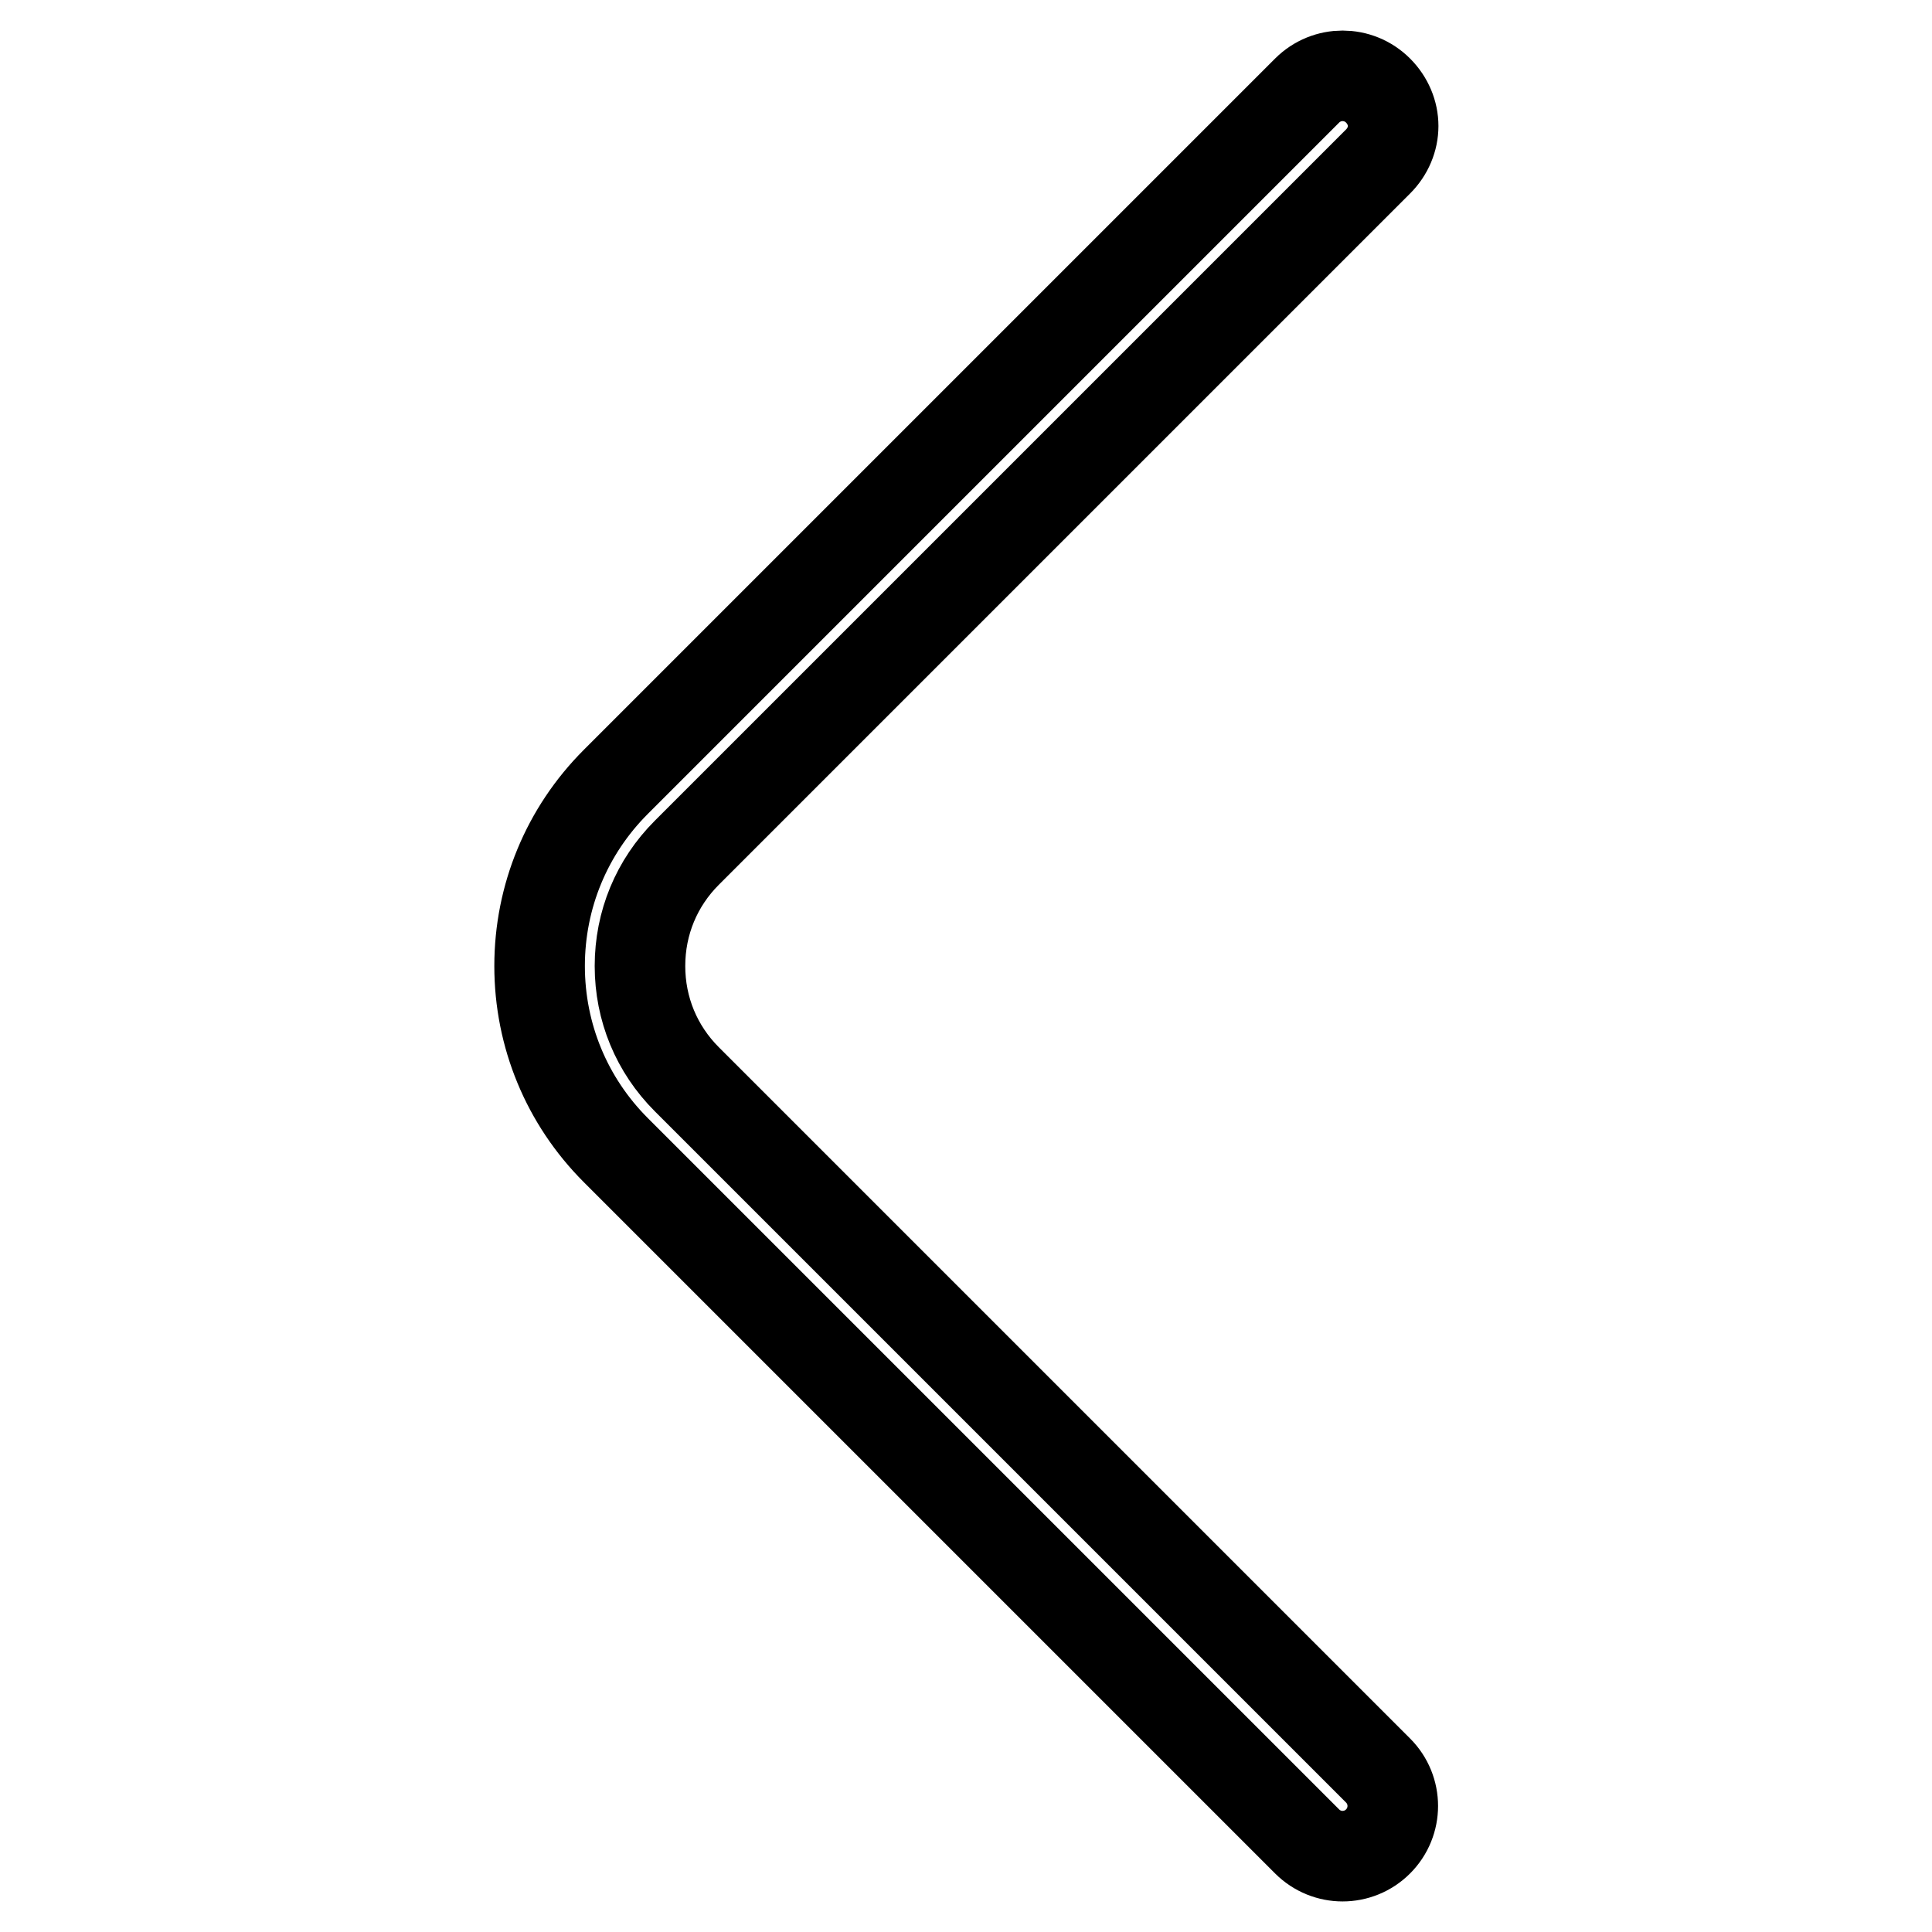
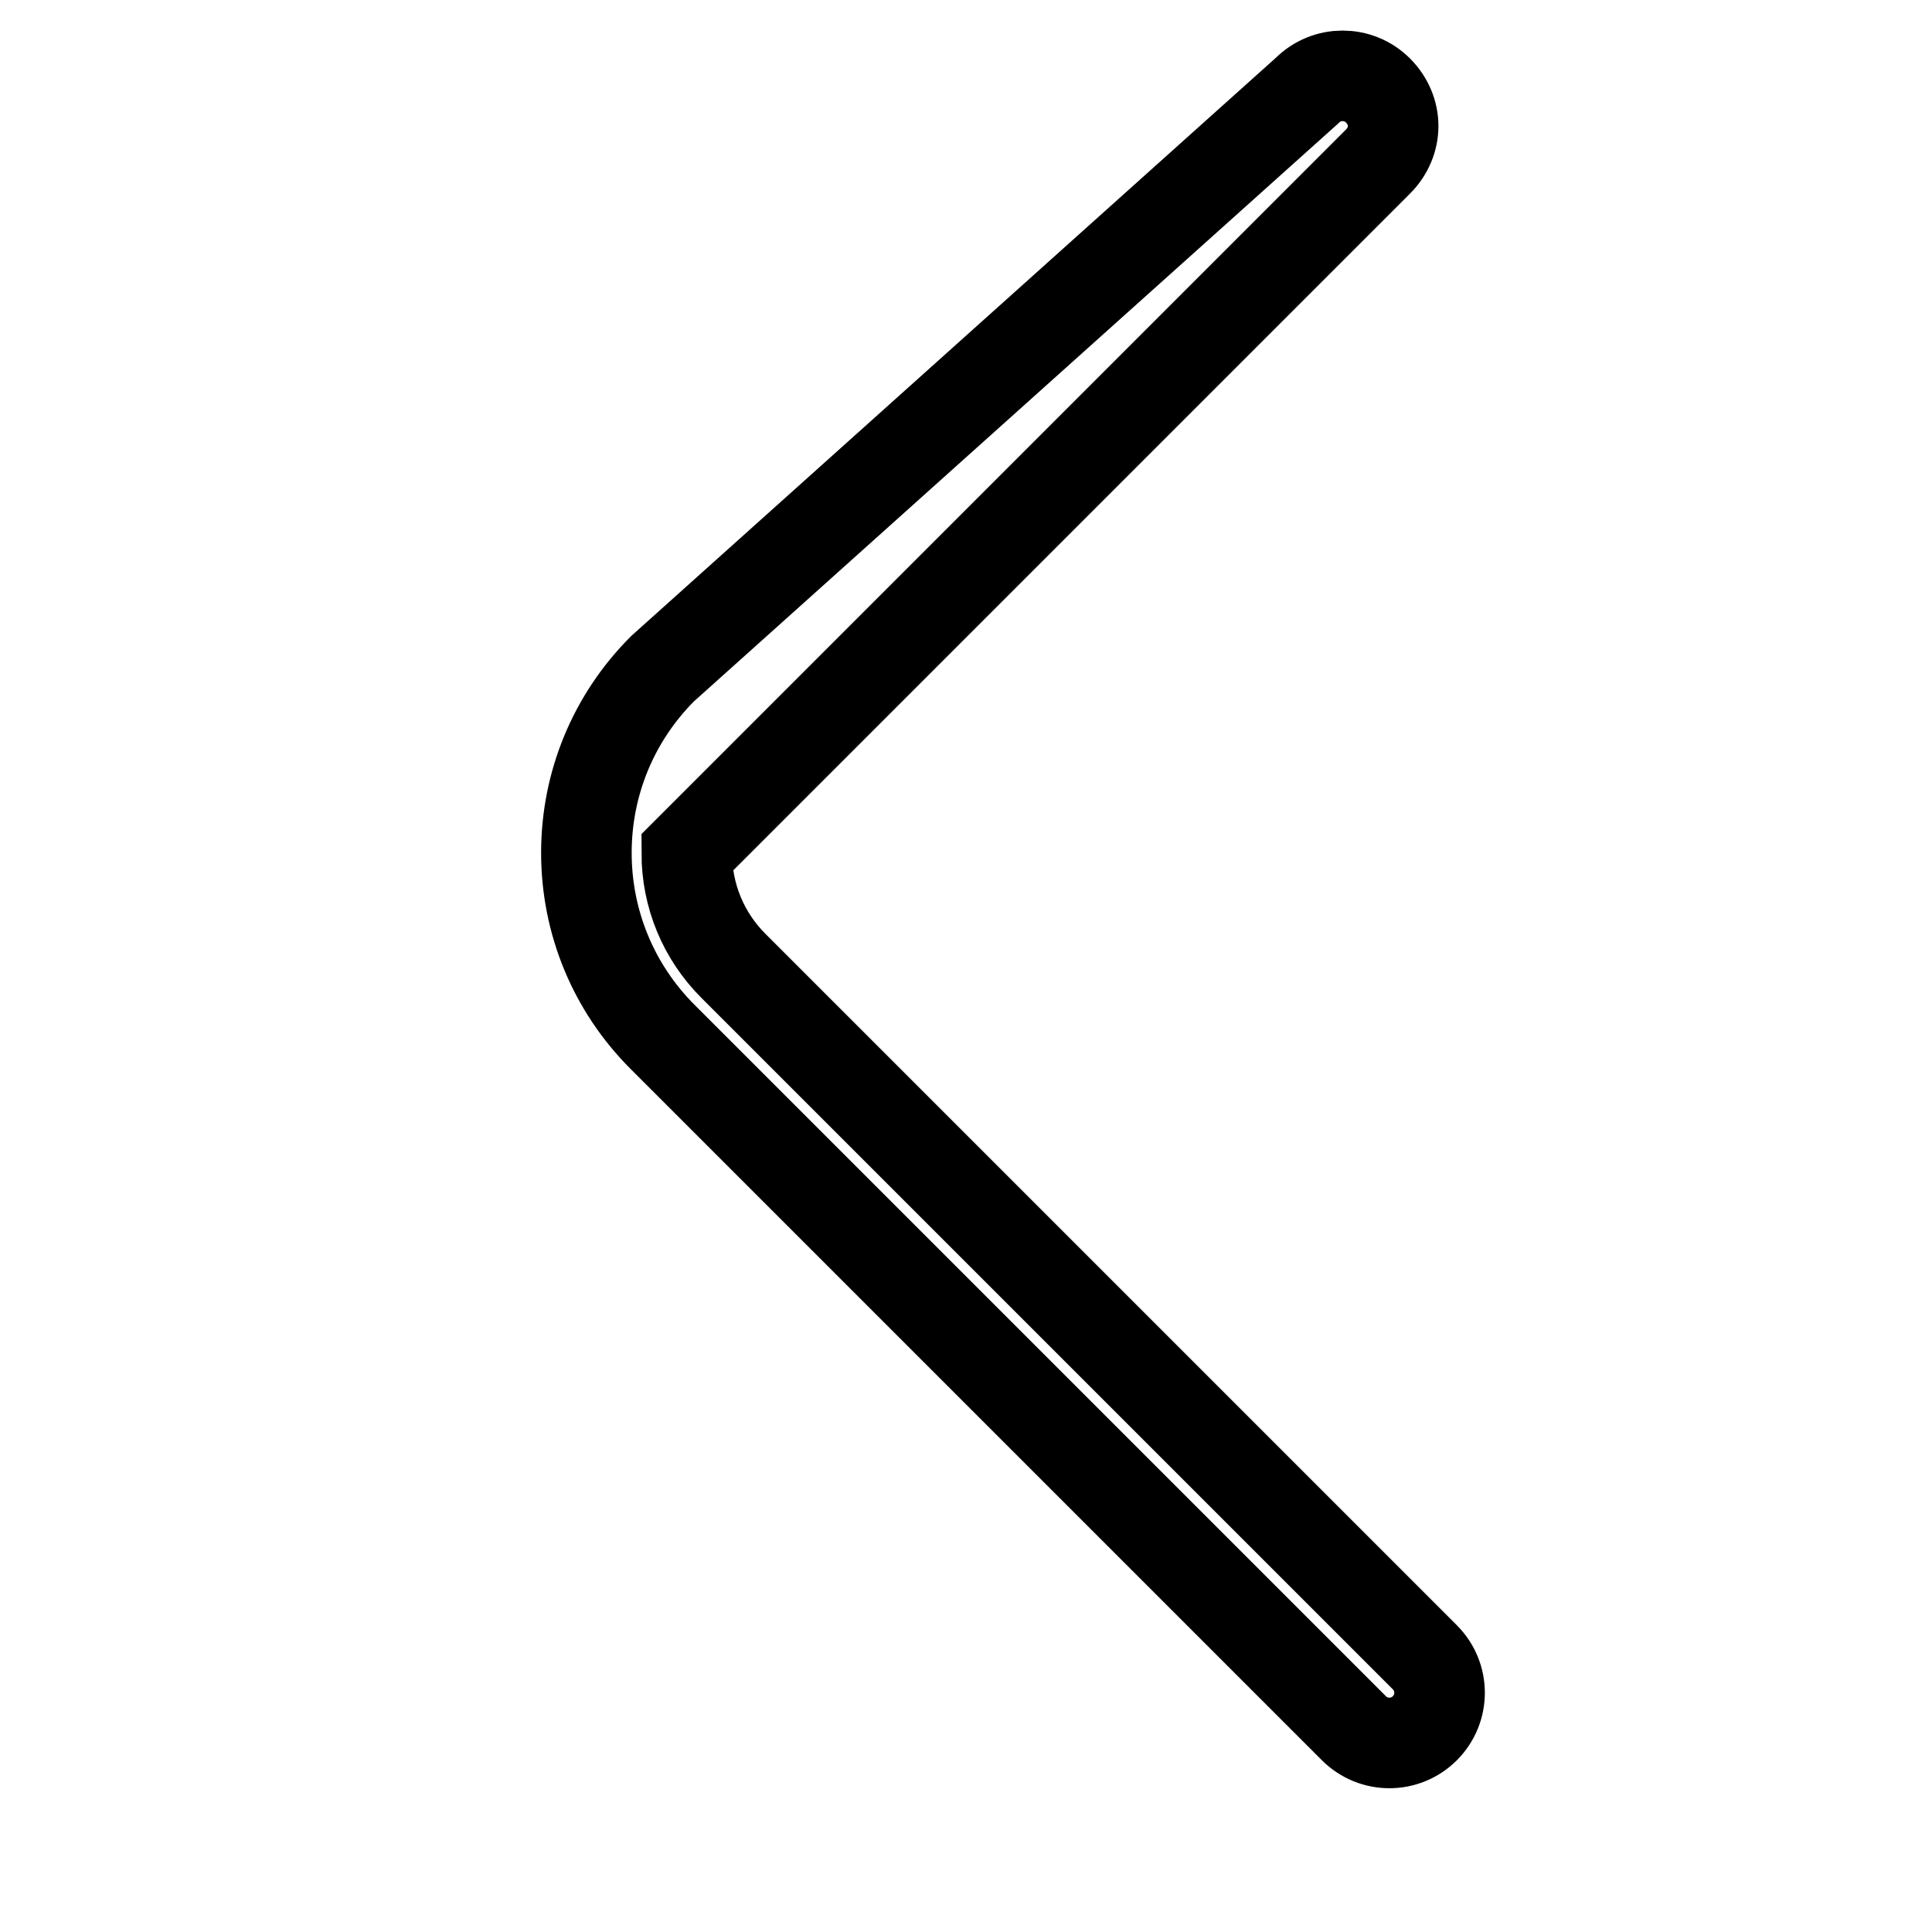
<svg xmlns="http://www.w3.org/2000/svg" version="1.1" x="0px" y="0px" viewBox="0 0 256 256" enable-background="new 0 0 256 256" xml:space="preserve">
  <g>
-     <path stroke-width="12" fill-opacity="0" stroke="#000000" d="M184.6,16.7c0,1.7-0.7,3.4-2,4.7L91,113c-4,4-6.2,9.3-6.2,15c0,5.7,2.2,11,6.2,15l91.6,91.6 c2.6,2.6,2.6,6.8,0,9.4s-6.8,2.6-9.4,0l-91.6-91.6c-6.5-6.5-10.1-15.2-10.1-24.4s3.6-17.9,10.1-24.4L173.2,12 c2.6-2.6,6.8-2.6,9.4,0C183.9,13.3,184.6,15,184.6,16.7z" />
+     <path stroke-width="12" fill-opacity="0" stroke="#000000" d="M184.6,16.7c0,1.7-0.7,3.4-2,4.7L91,113c0,5.7,2.2,11,6.2,15l91.6,91.6 c2.6,2.6,2.6,6.8,0,9.4s-6.8,2.6-9.4,0l-91.6-91.6c-6.5-6.5-10.1-15.2-10.1-24.4s3.6-17.9,10.1-24.4L173.2,12 c2.6-2.6,6.8-2.6,9.4,0C183.9,13.3,184.6,15,184.6,16.7z" />
  </g>
</svg>